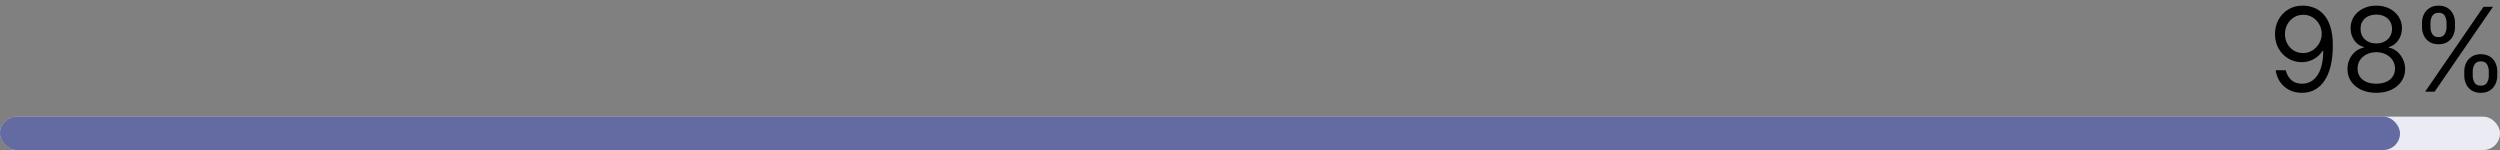
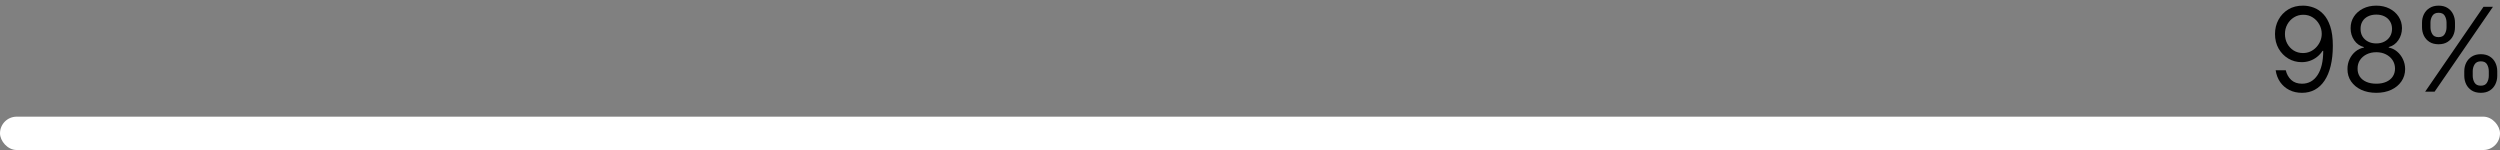
<svg xmlns="http://www.w3.org/2000/svg" width="300" height="18" viewBox="0 0 300 18" fill="none">
  <rect x="0" y="0" width="300" height="18" fill="#808080" stroke="none" />
  <rect y="14" width="300" height="4" rx="2" fill="white" />
-   <rect y="14" width="300" height="4" rx="2" fill="#2C3682" fill-opacity="0.1" />
-   <rect y="14" width="288" height="4" rx="2" fill="#2C3682" fill-opacity="0.7" />
  <path d="M295.713 9.09V8.553C295.713 8.182 295.789 7.842 295.941 7.534C296.097 7.222 296.322 6.973 296.617 6.788C296.916 6.599 297.277 6.504 297.701 6.504C298.132 6.504 298.493 6.599 298.785 6.788C299.077 6.973 299.297 7.222 299.446 7.534C299.595 7.842 299.67 8.182 299.67 8.553V9.09C299.67 9.461 299.594 9.802 299.441 10.114C299.292 10.422 299.07 10.671 298.775 10.86C298.483 11.045 298.126 11.138 297.701 11.138C297.27 11.138 296.907 11.045 296.612 10.86C296.318 10.671 296.094 10.422 295.941 10.114C295.789 9.802 295.713 9.461 295.713 9.09ZM296.727 8.553V9.09C296.727 9.398 296.8 9.675 296.946 9.92C297.091 10.162 297.343 10.283 297.701 10.283C298.049 10.283 298.295 10.162 298.437 9.92C298.583 9.675 298.656 9.398 298.656 9.09V8.553C298.656 8.245 298.586 7.969 298.447 7.727C298.308 7.482 298.059 7.36 297.701 7.36C297.353 7.36 297.103 7.482 296.951 7.727C296.801 7.969 296.727 8.245 296.727 8.553ZM290.642 3.263V2.726C290.642 2.355 290.718 2.015 290.87 1.707C291.026 1.395 291.251 1.147 291.546 0.961C291.845 0.772 292.206 0.678 292.63 0.678C293.061 0.678 293.422 0.772 293.714 0.961C294.006 1.147 294.226 1.395 294.375 1.707C294.524 2.015 294.599 2.355 294.599 2.726V3.263C294.599 3.634 294.523 3.976 294.37 4.287C294.221 4.595 293.999 4.844 293.704 5.033C293.412 5.218 293.054 5.311 292.63 5.311C292.199 5.311 291.836 5.218 291.541 5.033C291.246 4.844 291.023 4.595 290.87 4.287C290.718 3.976 290.642 3.634 290.642 3.263ZM291.656 2.726V3.263C291.656 3.571 291.729 3.848 291.875 4.093C292.02 4.335 292.272 4.456 292.63 4.456C292.978 4.456 293.224 4.335 293.366 4.093C293.512 3.848 293.585 3.571 293.585 3.263V2.726C293.585 2.418 293.515 2.143 293.376 1.901C293.237 1.655 292.988 1.533 292.63 1.533C292.282 1.533 292.032 1.655 291.88 1.901C291.73 2.143 291.656 2.418 291.656 2.726ZM291.019 10.999L298.019 0.817H299.153L292.153 10.999H291.019Z" fill="black" />
  <path d="M285.157 11.138C284.474 11.138 283.871 11.017 283.347 10.775C282.827 10.53 282.421 10.193 282.129 9.766C281.837 9.335 281.693 8.844 281.697 8.294C281.693 7.863 281.778 7.466 281.95 7.101C282.123 6.733 282.358 6.427 282.656 6.181C282.958 5.933 283.294 5.775 283.665 5.709V5.649C283.178 5.523 282.79 5.25 282.502 4.829C282.214 4.405 282.071 3.923 282.074 3.382C282.071 2.865 282.202 2.403 282.467 1.995C282.732 1.588 283.097 1.266 283.561 1.031C284.028 0.795 284.56 0.678 285.157 0.678C285.747 0.678 286.274 0.795 286.738 1.031C287.202 1.266 287.566 1.588 287.832 1.995C288.1 2.403 288.236 2.865 288.239 3.382C288.236 3.923 288.088 4.405 287.797 4.829C287.508 5.25 287.126 5.523 286.648 5.649V5.709C287.016 5.775 287.348 5.933 287.643 6.181C287.938 6.427 288.173 6.733 288.349 7.101C288.524 7.466 288.614 7.863 288.617 8.294C288.614 8.844 288.465 9.335 288.17 9.766C287.878 10.193 287.472 10.53 286.952 10.775C286.435 11.017 285.836 11.138 285.157 11.138ZM285.157 10.044C285.618 10.044 286.015 9.97 286.35 9.82C286.685 9.671 286.943 9.461 287.126 9.189C287.308 8.917 287.401 8.599 287.404 8.235C287.401 7.85 287.301 7.51 287.106 7.215C286.91 6.92 286.643 6.688 286.305 6.519C285.971 6.35 285.588 6.266 285.157 6.266C284.723 6.266 284.335 6.35 283.994 6.519C283.655 6.688 283.389 6.92 283.193 7.215C283.001 7.51 282.906 7.85 282.91 8.235C282.906 8.599 282.994 8.917 283.173 9.189C283.355 9.461 283.616 9.671 283.954 9.82C284.292 9.97 284.693 10.044 285.157 10.044ZM285.157 5.212C285.521 5.212 285.845 5.139 286.126 4.993C286.411 4.847 286.635 4.643 286.797 4.382C286.96 4.12 287.043 3.813 287.046 3.462C287.043 3.117 286.962 2.817 286.802 2.562C286.643 2.303 286.423 2.105 286.141 1.965C285.86 1.823 285.531 1.752 285.157 1.752C284.776 1.752 284.443 1.823 284.158 1.965C283.873 2.105 283.652 2.303 283.496 2.562C283.341 2.817 283.264 3.117 283.268 3.462C283.264 3.813 283.342 4.12 283.501 4.382C283.664 4.643 283.887 4.847 284.172 4.993C284.458 5.139 284.786 5.212 285.157 5.212Z" fill="black" />
  <path d="M276.401 0.678C276.818 0.682 277.236 0.761 277.653 0.917C278.071 1.073 278.452 1.331 278.797 1.692C279.142 2.05 279.418 2.539 279.627 3.159C279.836 3.779 279.94 4.556 279.94 5.491C279.94 6.396 279.854 7.199 279.682 7.902C279.513 8.601 279.268 9.191 278.946 9.672C278.628 10.152 278.24 10.517 277.783 10.766C277.329 11.014 276.815 11.138 276.241 11.138C275.671 11.138 275.163 11.026 274.715 10.8C274.271 10.572 273.906 10.255 273.621 9.851C273.34 9.443 273.159 8.971 273.08 8.434H274.293C274.402 8.901 274.619 9.287 274.944 9.592C275.272 9.894 275.705 10.045 276.241 10.045C277.027 10.045 277.647 9.702 278.101 9.016C278.558 8.329 278.787 7.36 278.787 6.107H278.707C278.522 6.386 278.301 6.626 278.046 6.828C277.791 7.03 277.508 7.186 277.196 7.295C276.884 7.405 276.553 7.459 276.202 7.459C275.618 7.459 275.083 7.315 274.596 7.027C274.112 6.735 273.724 6.336 273.433 5.829C273.144 5.318 273 4.735 273 4.079C273 3.456 273.139 2.886 273.418 2.369C273.699 1.848 274.094 1.434 274.601 1.126C275.111 0.817 275.711 0.668 276.401 0.678ZM276.401 1.772C275.983 1.772 275.607 1.876 275.272 2.085C274.941 2.291 274.677 2.569 274.482 2.92C274.289 3.268 274.193 3.655 274.193 4.079C274.193 4.503 274.286 4.889 274.472 5.237C274.661 5.582 274.917 5.857 275.242 6.062C275.57 6.265 275.943 6.366 276.361 6.366C276.676 6.366 276.969 6.304 277.241 6.182C277.513 6.056 277.75 5.885 277.952 5.67C278.157 5.451 278.318 5.204 278.434 4.929C278.55 4.651 278.608 4.36 278.608 4.059C278.608 3.661 278.512 3.288 278.32 2.94C278.131 2.592 277.869 2.311 277.534 2.095C277.203 1.88 276.825 1.772 276.401 1.772Z" fill="black" />
</svg>